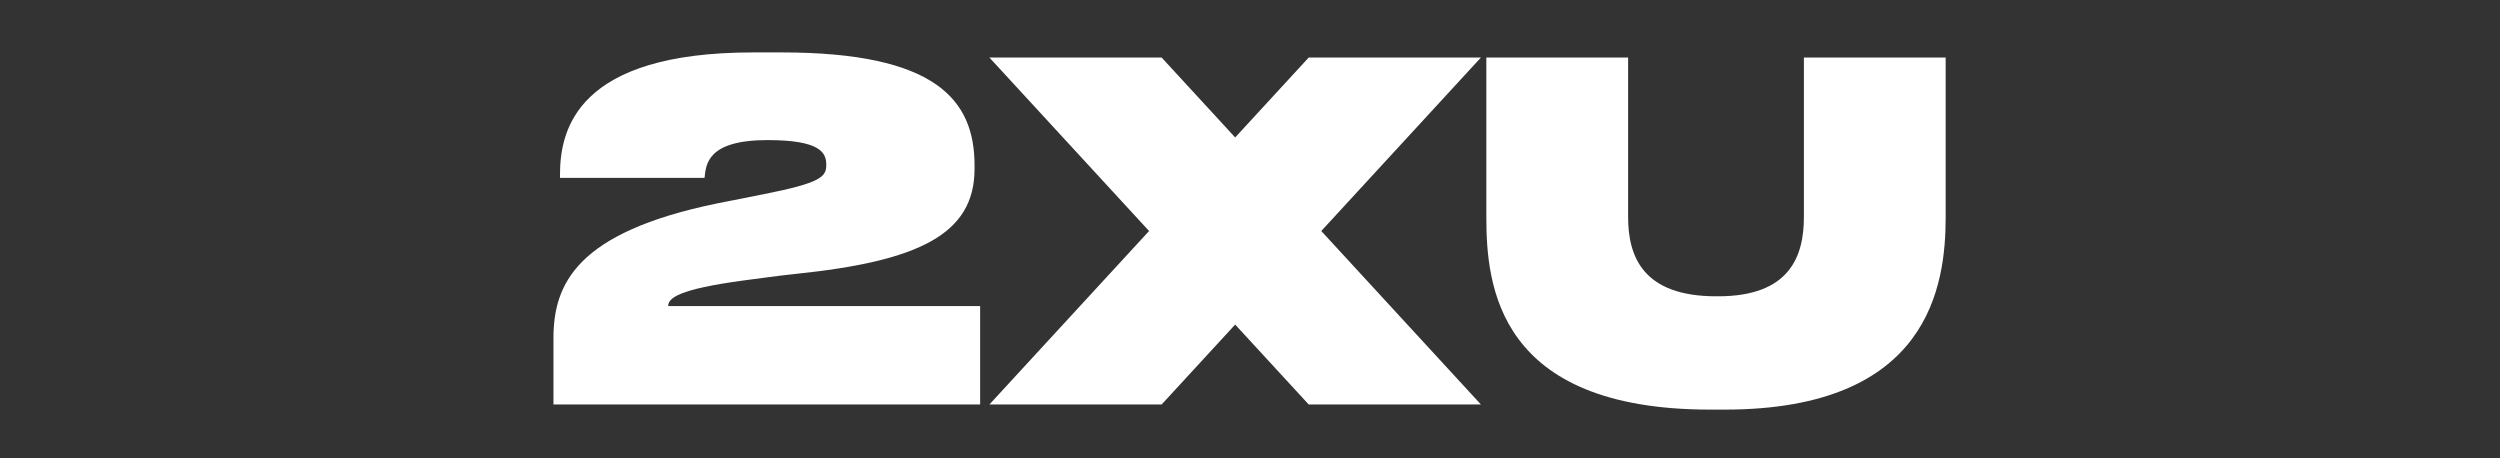
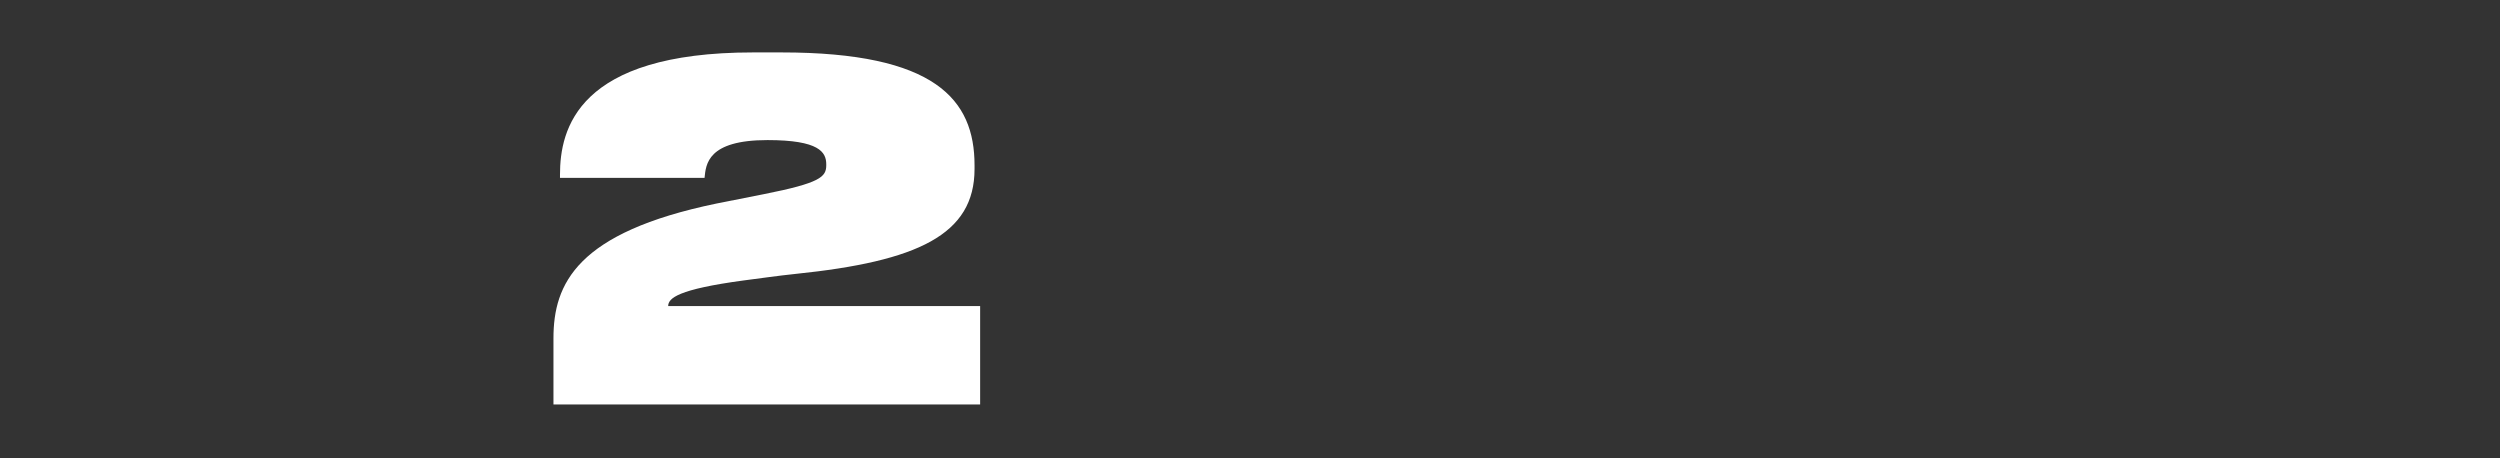
<svg xmlns="http://www.w3.org/2000/svg" width="100%" height="100%" viewBox="0 0 300 55" version="1.1" xml:space="preserve" style="fill-rule:evenodd;clip-rule:evenodd;stroke-linejoin:round;stroke-miterlimit:2;">
  <rect x="0" y="0" width="300" height="55" fill="#333333" stroke="none" />
  <g transform="matrix(1.152,0,0,1.152,6.076,-4.602)">
    <g transform="matrix(0.063,0,0,0.063,124.95,28.052)">
      <g transform="matrix(1,0,0,1,-1964.58,-860.417)">
        <g transform="matrix(4.167,0,0,4.167,0,0)">
          <path d="M195.019,249.065C195.019,227.418 204.271,207.064 259.778,195.593L278.468,191.891C300.855,187.451 303.261,185.046 303.261,180.42L303.261,180.05C303.261,175.239 300.485,170.428 279.947,170.428C256.079,170.428 255.523,180.05 254.969,185.416L197.61,185.416L197.61,184.121C197.61,166.173 204.456,135.643 274.212,135.643L285.498,135.643C346.558,135.643 362.1,154.331 362.1,180.42L362.1,181.9C362.1,207.989 339.526,218.536 291.049,223.532C283.833,224.272 276.432,225.382 270.511,226.122C244.422,229.637 240.536,233.153 240.536,236.299L364.32,236.299L364.32,275.34L195.019,275.34L195.019,249.065Z" style="fill:white;fill-rule:nonzero;" />
-           <path d="M565.181,200.958L565.181,137.678L621.43,137.678L621.43,200.958C621.43,216.685 627.351,232.413 656.399,232.413L657.14,232.413C685.449,232.413 691.185,216.685 691.185,200.958L691.185,137.678L747.434,137.678L747.434,200.958C747.434,227.972 741.143,277.375 659.73,277.375L653.994,277.375C569.436,277.375 565.181,227.972 565.181,200.958Z" style="fill:white;fill-rule:nonzero;" />
-           <path d="M563.025,137.678L494.693,137.678L465.516,169.384L436.337,137.678L368.005,137.678L431.35,206.509L368.005,275.34L436.337,275.34L465.516,243.634L494.693,275.34L563.025,275.34L499.682,206.509L563.025,137.678Z" style="fill:white;fill-rule:nonzero;" />
        </g>
      </g>
    </g>
  </g>
</svg>